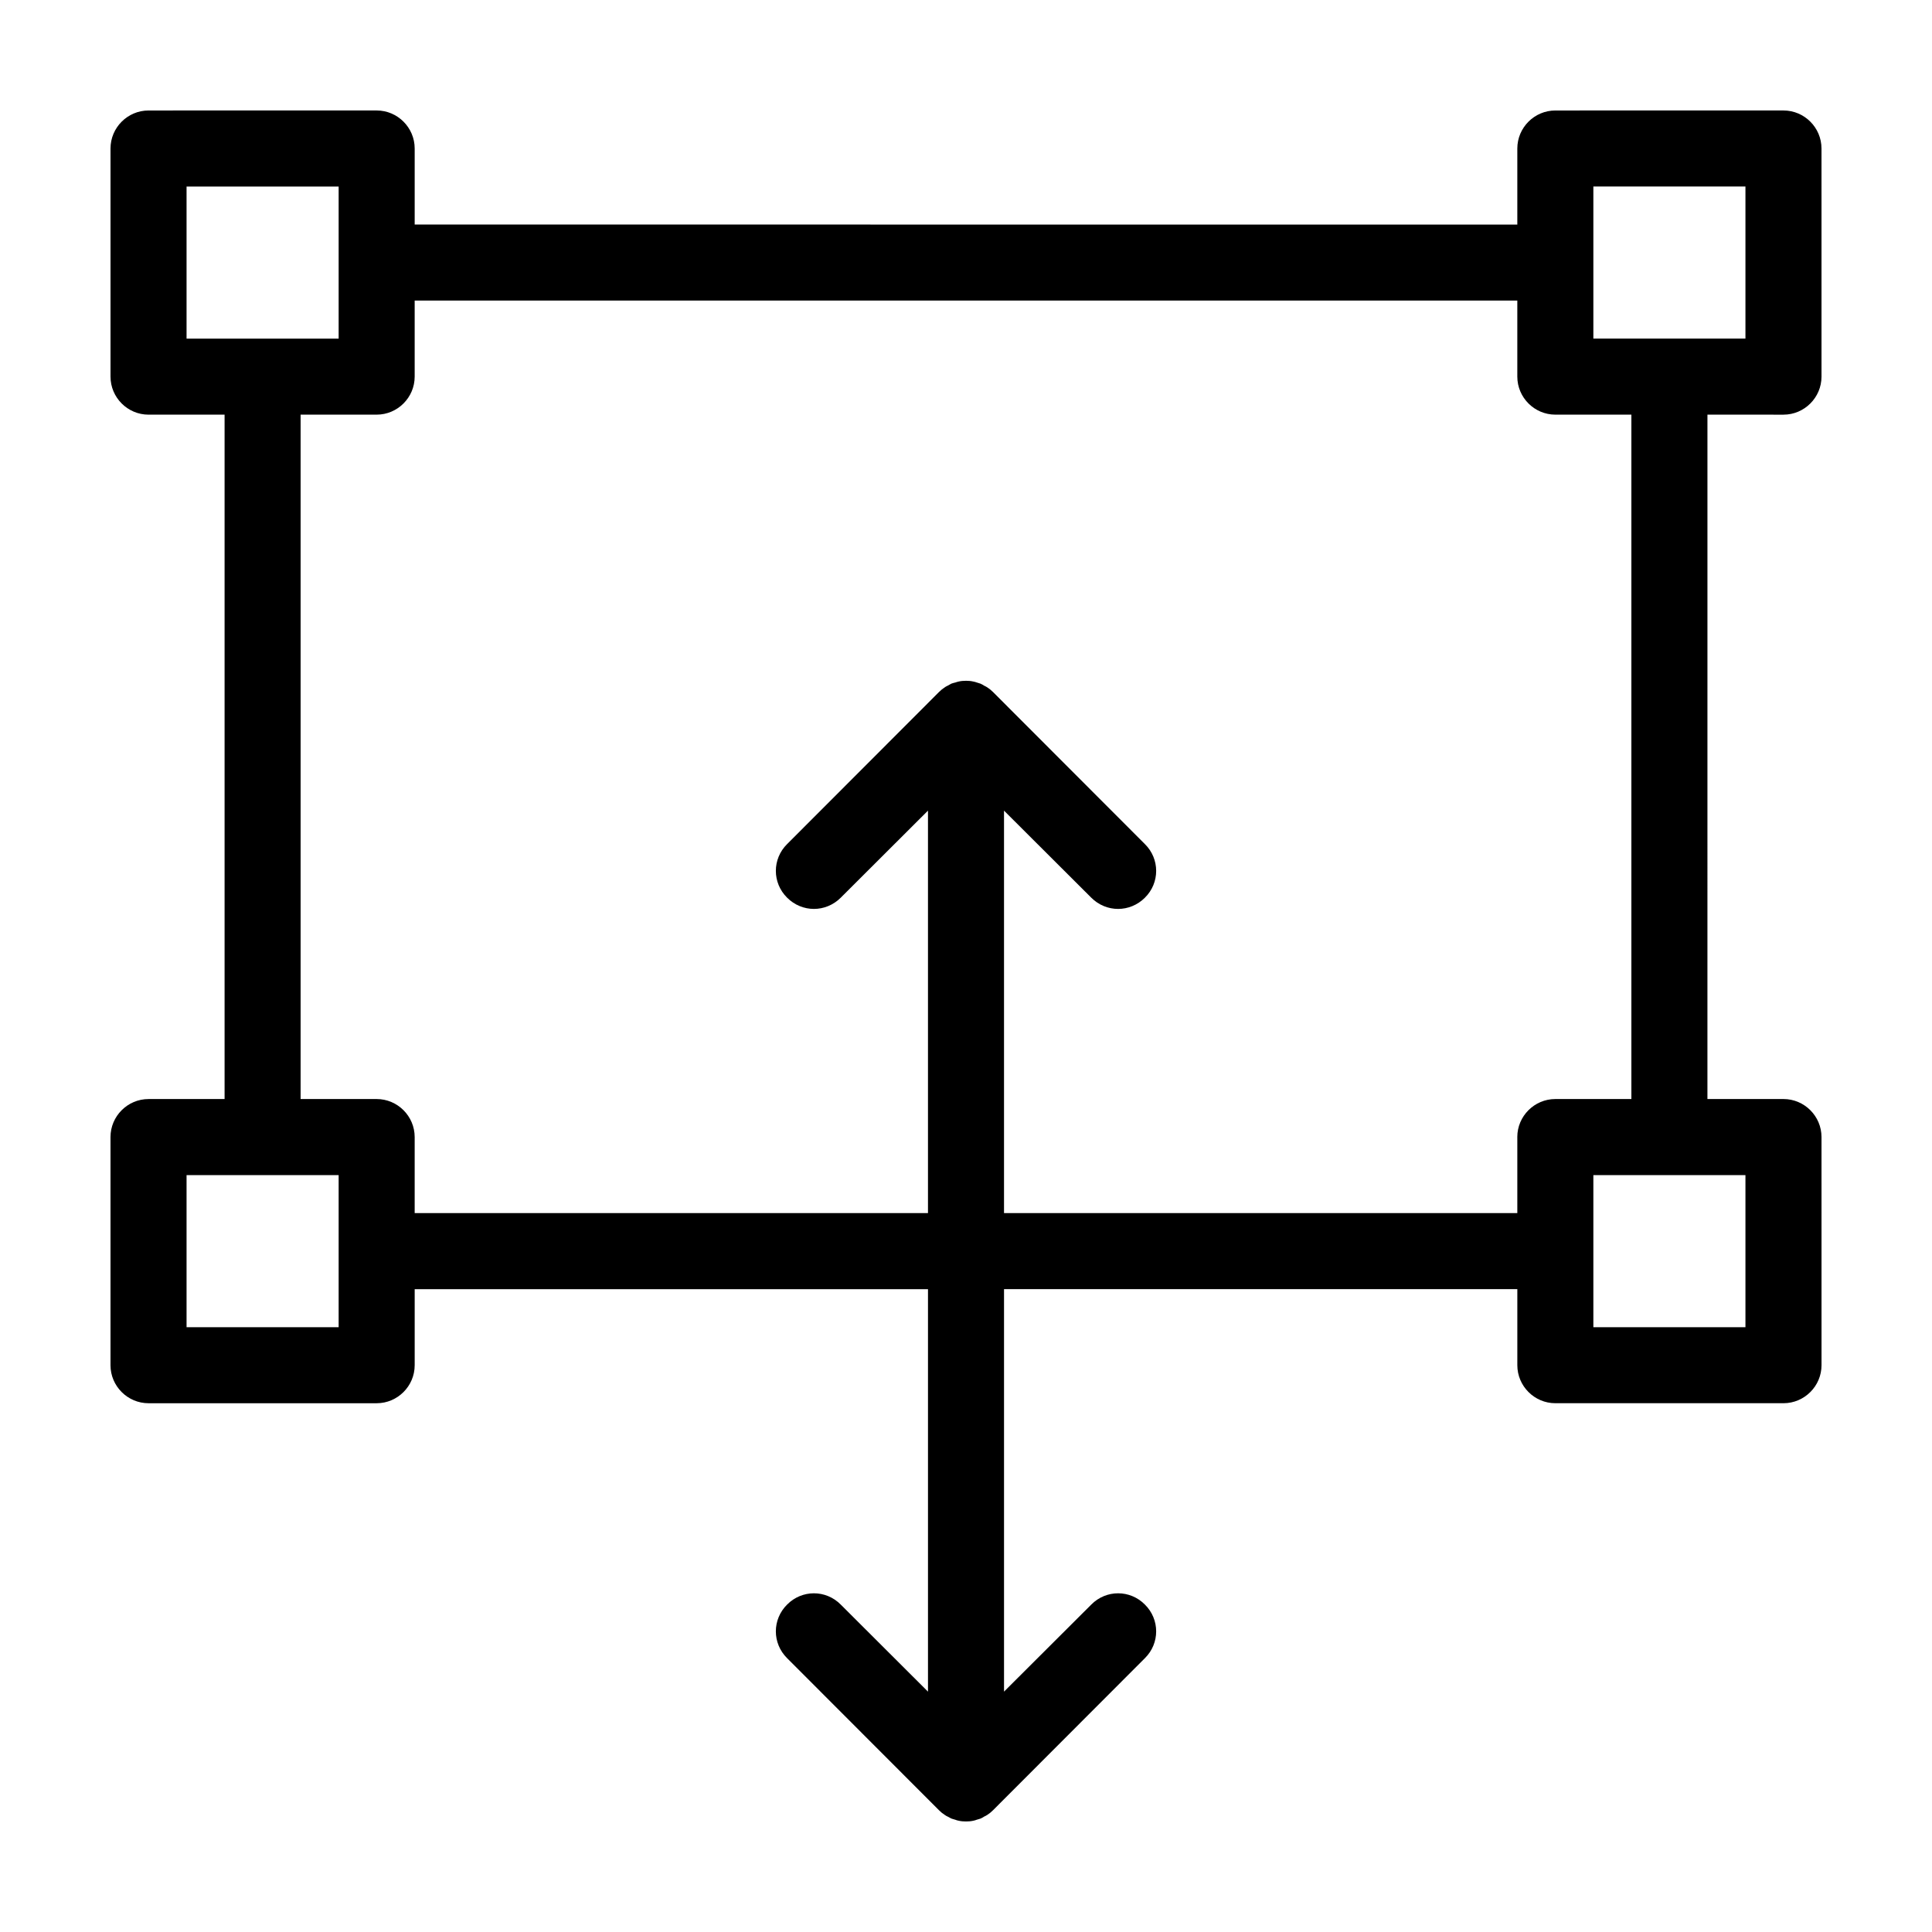
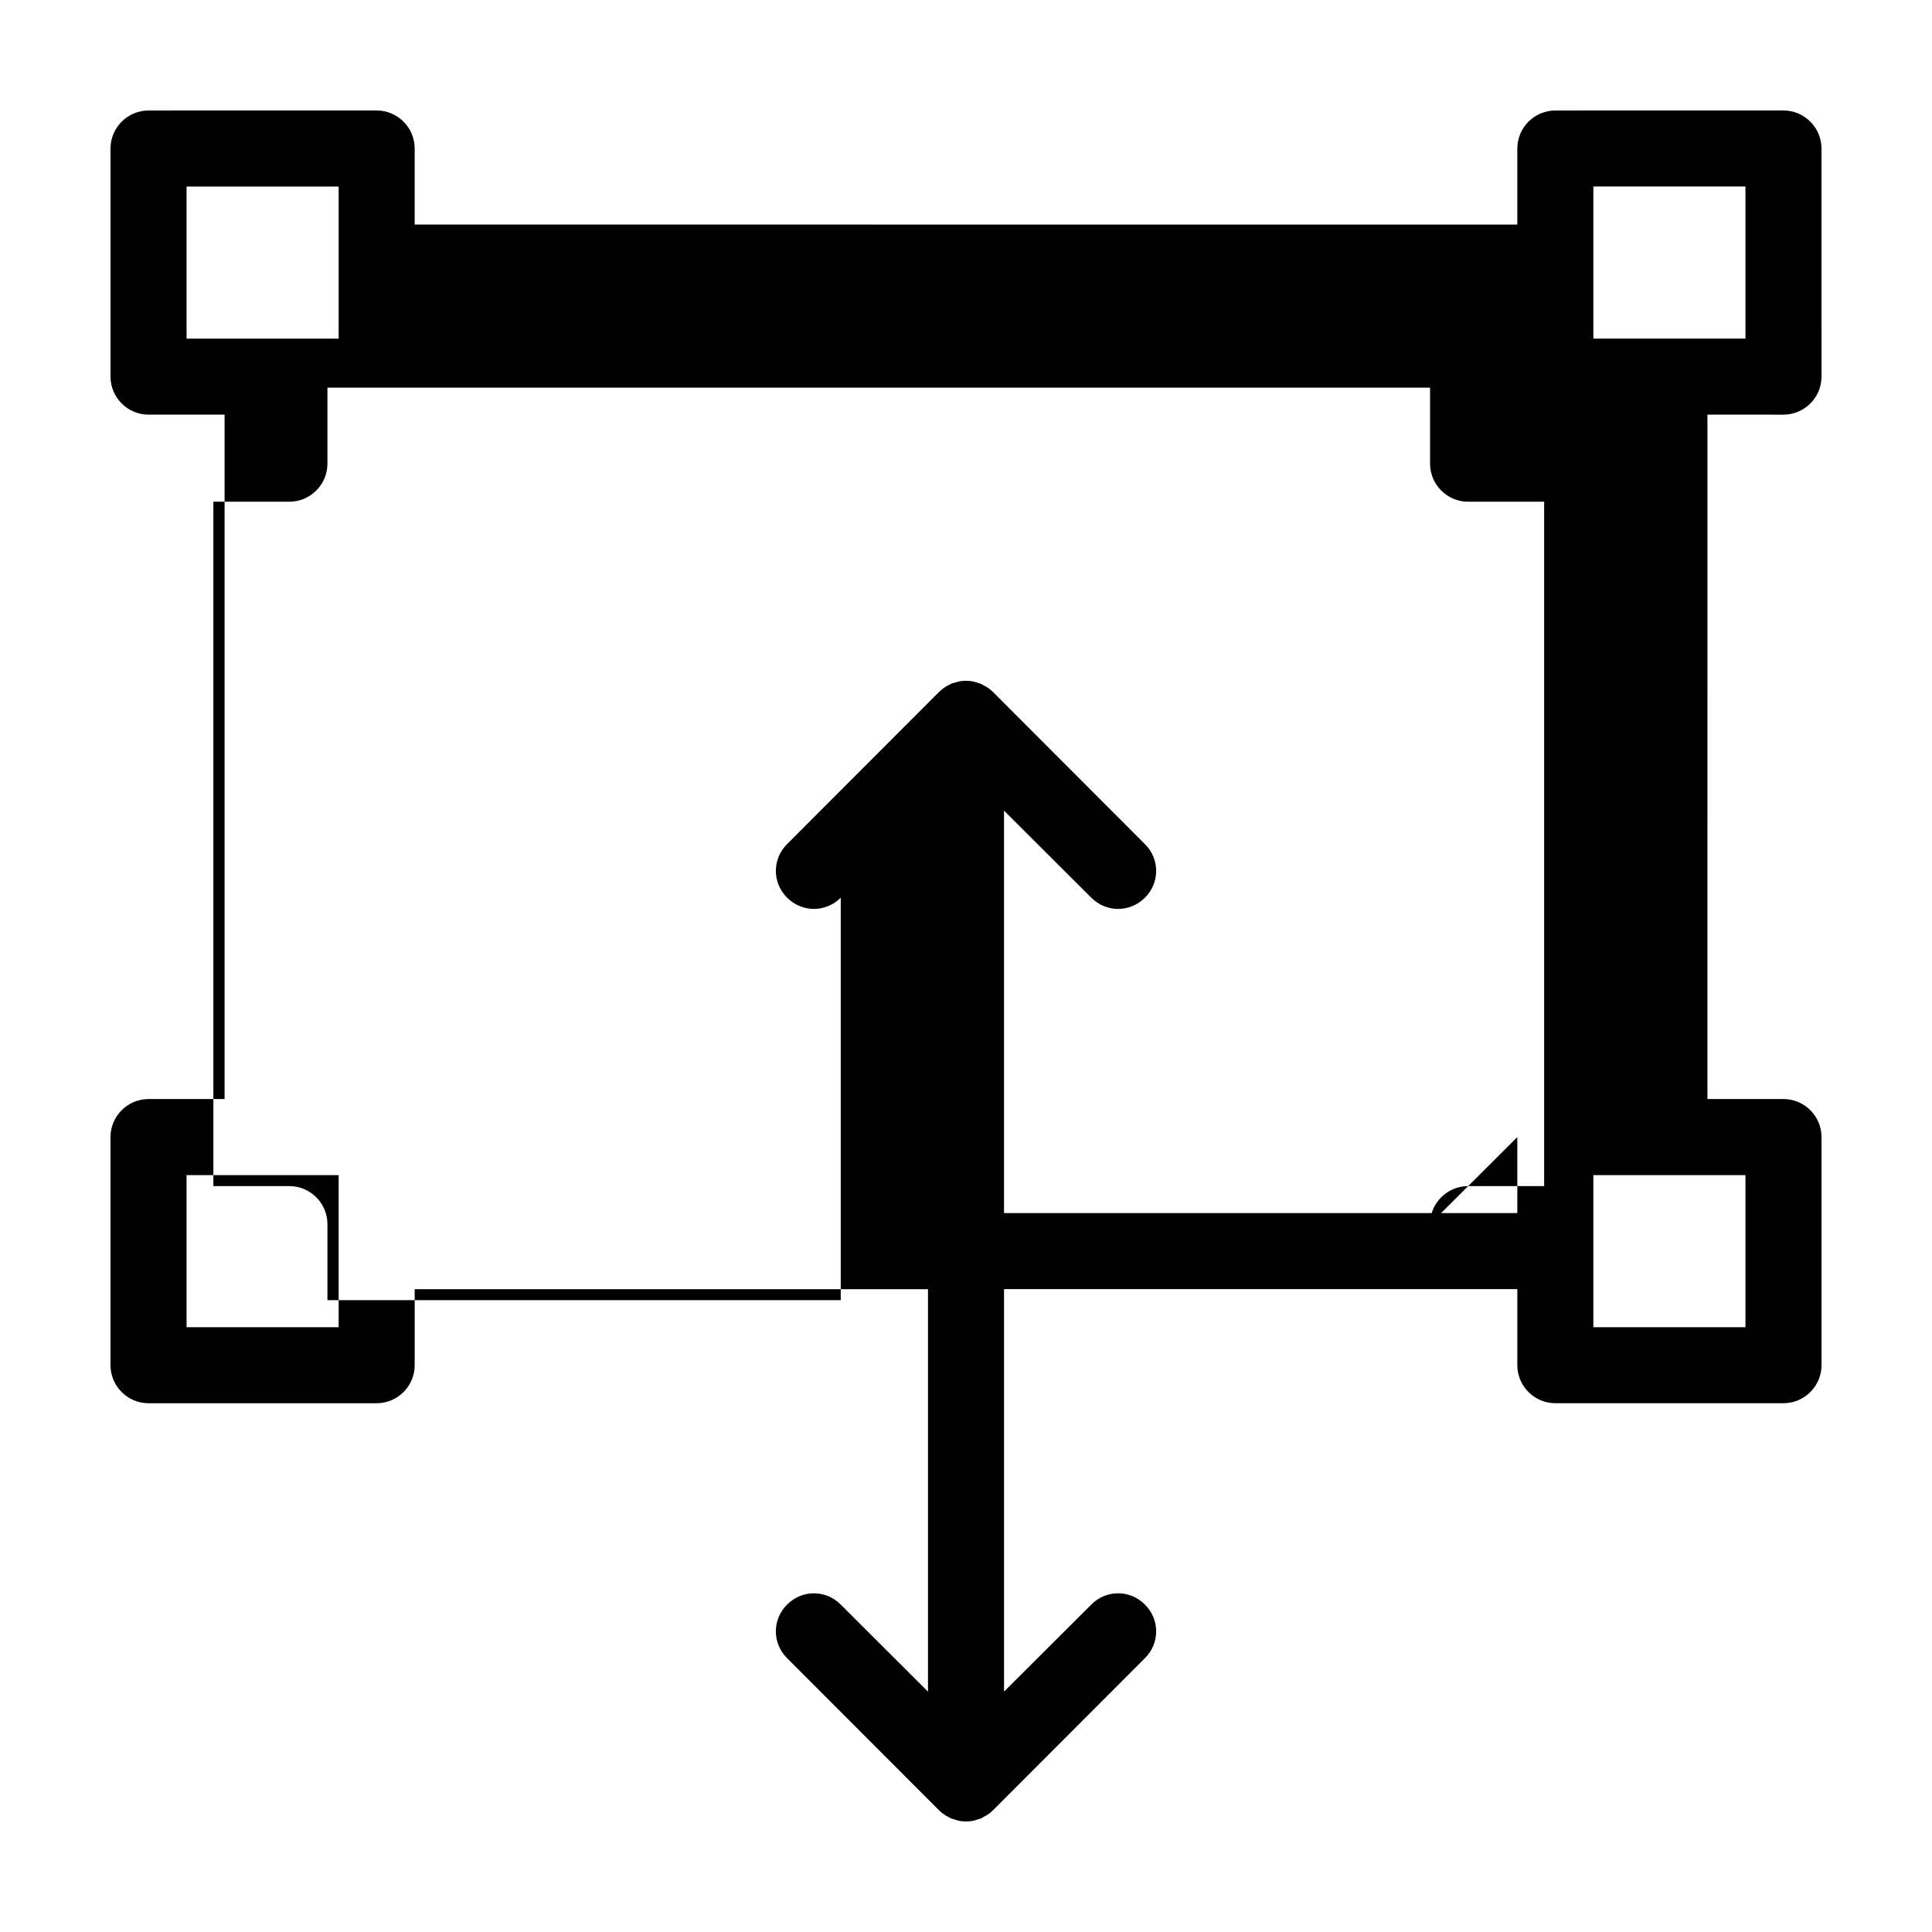
<svg xmlns="http://www.w3.org/2000/svg" fill="#000000" width="800px" height="800px" version="1.1" viewBox="144 144 512 512">
-   <path d="m616.64 253.89c5.543 0 10.078-4.535 10.078-10.078l-0.004-60.457c0-5.543-4.535-10.078-10.078-10.078l-60.453 0.004c-5.543 0-10.078 4.535-10.078 10.078v20.152l-292.21-0.004v-20.152c0-5.543-4.535-10.078-10.078-10.078l-60.457 0.004c-5.539 0-10.074 4.535-10.074 10.074v60.457c0 5.543 4.535 10.078 10.078 10.078h20.152v181.37h-20.156c-5.543 0-10.078 4.535-10.078 10.078v60.457c0 5.543 4.535 10.078 10.078 10.078h60.457c5.543 0 10.078-4.535 10.078-10.078v-20.152h136.03v106.66l-23.125-23.074c-3.93-3.981-10.277-3.981-14.207 0-3.981 3.93-3.981 10.277 0 14.207l40.254 40.305c0.504 0.504 1.008 0.906 1.562 1.258 0.25 0.203 0.504 0.301 0.805 0.453 0.301 0.152 0.605 0.352 0.957 0.504 0.301 0.102 0.656 0.203 1.008 0.301 0.25 0.102 0.555 0.203 0.855 0.25 0.656 0.156 1.312 0.203 1.969 0.203s1.309-0.051 1.965-0.203c0.301-0.051 0.605-0.152 0.855-0.25 0.352-0.102 0.707-0.203 1.008-0.301 0.352-0.152 0.707-0.352 1.008-0.555 0.25-0.102 0.504-0.25 0.754-0.402 0.555-0.352 1.059-0.754 1.562-1.258l40.254-40.305c3.981-3.93 3.981-10.277 0-14.207-3.93-3.981-10.277-3.981-14.207 0l-23.125 23.07v-106.66h136.03v20.152c0 5.543 4.535 10.078 10.078 10.078h60.457c5.543 0 10.078-4.535 10.078-10.078l-0.004-60.457c0-5.543-4.535-10.078-10.078-10.078h-20.152l0.004-181.37zm-423.2-20.152v-40.305h40.305v40.305zm40.305 261.98h-40.305v-40.305h40.305zm312.36-50.383v20.152h-136.03v-106.66l23.125 23.074c1.965 1.965 4.535 2.973 7.106 2.973 2.57 0 5.141-1.008 7.106-2.973 3.981-3.93 3.981-10.277 0-14.207l-40.254-40.305c-0.504-0.504-1.008-0.906-1.562-1.258-0.25-0.152-0.504-0.301-0.754-0.402-0.301-0.203-0.656-0.402-1.008-0.555-0.301-0.102-0.656-0.203-0.957-0.301-0.301-0.102-0.605-0.203-0.906-0.25-0.66-0.156-1.266-0.207-1.918-0.207h-0.051c-0.656 0-1.359 0.051-1.965 0.203-0.301 0.051-0.555 0.152-0.855 0.25-0.352 0.102-0.707 0.152-1.059 0.301-0.301 0.152-0.605 0.352-0.906 0.504-0.25 0.152-0.555 0.25-0.805 0.453-0.555 0.352-1.059 0.754-1.562 1.258l-40.254 40.305c-3.981 3.93-3.981 10.277 0 14.207 1.961 1.969 4.531 2.977 7.102 2.977 2.57 0 5.141-1.008 7.106-2.973l23.121-23.074v106.66h-136.03v-20.152c0-5.543-4.535-10.078-10.078-10.078h-20.152v-181.37h20.152c5.543 0 10.078-4.535 10.078-10.078v-20.152h292.21v20.152c0 5.543 4.535 10.078 10.078 10.078h20.152v181.37h-20.152c-5.547 0-10.082 4.535-10.082 10.074zm60.457 10.078v40.305h-40.305v-40.305zm-40.305-221.68v-40.305h40.305v40.305z" />
+   <path d="m616.64 253.89c5.543 0 10.078-4.535 10.078-10.078l-0.004-60.457c0-5.543-4.535-10.078-10.078-10.078l-60.453 0.004c-5.543 0-10.078 4.535-10.078 10.078v20.152l-292.21-0.004v-20.152c0-5.543-4.535-10.078-10.078-10.078l-60.457 0.004c-5.539 0-10.074 4.535-10.074 10.074v60.457c0 5.543 4.535 10.078 10.078 10.078h20.152v181.37h-20.156c-5.543 0-10.078 4.535-10.078 10.078v60.457c0 5.543 4.535 10.078 10.078 10.078h60.457c5.543 0 10.078-4.535 10.078-10.078v-20.152h136.03v106.66l-23.125-23.074c-3.93-3.981-10.277-3.981-14.207 0-3.981 3.93-3.981 10.277 0 14.207l40.254 40.305c0.504 0.504 1.008 0.906 1.562 1.258 0.25 0.203 0.504 0.301 0.805 0.453 0.301 0.152 0.605 0.352 0.957 0.504 0.301 0.102 0.656 0.203 1.008 0.301 0.25 0.102 0.555 0.203 0.855 0.25 0.656 0.156 1.312 0.203 1.969 0.203s1.309-0.051 1.965-0.203c0.301-0.051 0.605-0.152 0.855-0.25 0.352-0.102 0.707-0.203 1.008-0.301 0.352-0.152 0.707-0.352 1.008-0.555 0.25-0.102 0.504-0.25 0.754-0.402 0.555-0.352 1.059-0.754 1.562-1.258l40.254-40.305c3.981-3.93 3.981-10.277 0-14.207-3.93-3.981-10.277-3.981-14.207 0l-23.125 23.07v-106.66h136.03v20.152c0 5.543 4.535 10.078 10.078 10.078h60.457c5.543 0 10.078-4.535 10.078-10.078l-0.004-60.457c0-5.543-4.535-10.078-10.078-10.078h-20.152l0.004-181.37zm-423.2-20.152v-40.305h40.305v40.305zm40.305 261.98h-40.305v-40.305h40.305zm312.36-50.383v20.152h-136.03v-106.66l23.125 23.074c1.965 1.965 4.535 2.973 7.106 2.973 2.57 0 5.141-1.008 7.106-2.973 3.981-3.93 3.981-10.277 0-14.207l-40.254-40.305c-0.504-0.504-1.008-0.906-1.562-1.258-0.25-0.152-0.504-0.301-0.754-0.402-0.301-0.203-0.656-0.402-1.008-0.555-0.301-0.102-0.656-0.203-0.957-0.301-0.301-0.102-0.605-0.203-0.906-0.25-0.66-0.156-1.266-0.207-1.918-0.207h-0.051c-0.656 0-1.359 0.051-1.965 0.203-0.301 0.051-0.555 0.152-0.855 0.25-0.352 0.102-0.707 0.152-1.059 0.301-0.301 0.152-0.605 0.352-0.906 0.504-0.25 0.152-0.555 0.25-0.805 0.453-0.555 0.352-1.059 0.754-1.562 1.258l-40.254 40.305c-3.981 3.93-3.981 10.277 0 14.207 1.961 1.969 4.531 2.977 7.102 2.977 2.57 0 5.141-1.008 7.106-2.973v106.66h-136.03v-20.152c0-5.543-4.535-10.078-10.078-10.078h-20.152v-181.37h20.152c5.543 0 10.078-4.535 10.078-10.078v-20.152h292.21v20.152c0 5.543 4.535 10.078 10.078 10.078h20.152v181.37h-20.152c-5.547 0-10.082 4.535-10.082 10.074zm60.457 10.078v40.305h-40.305v-40.305zm-40.305-221.68v-40.305h40.305v40.305z" />
</svg>